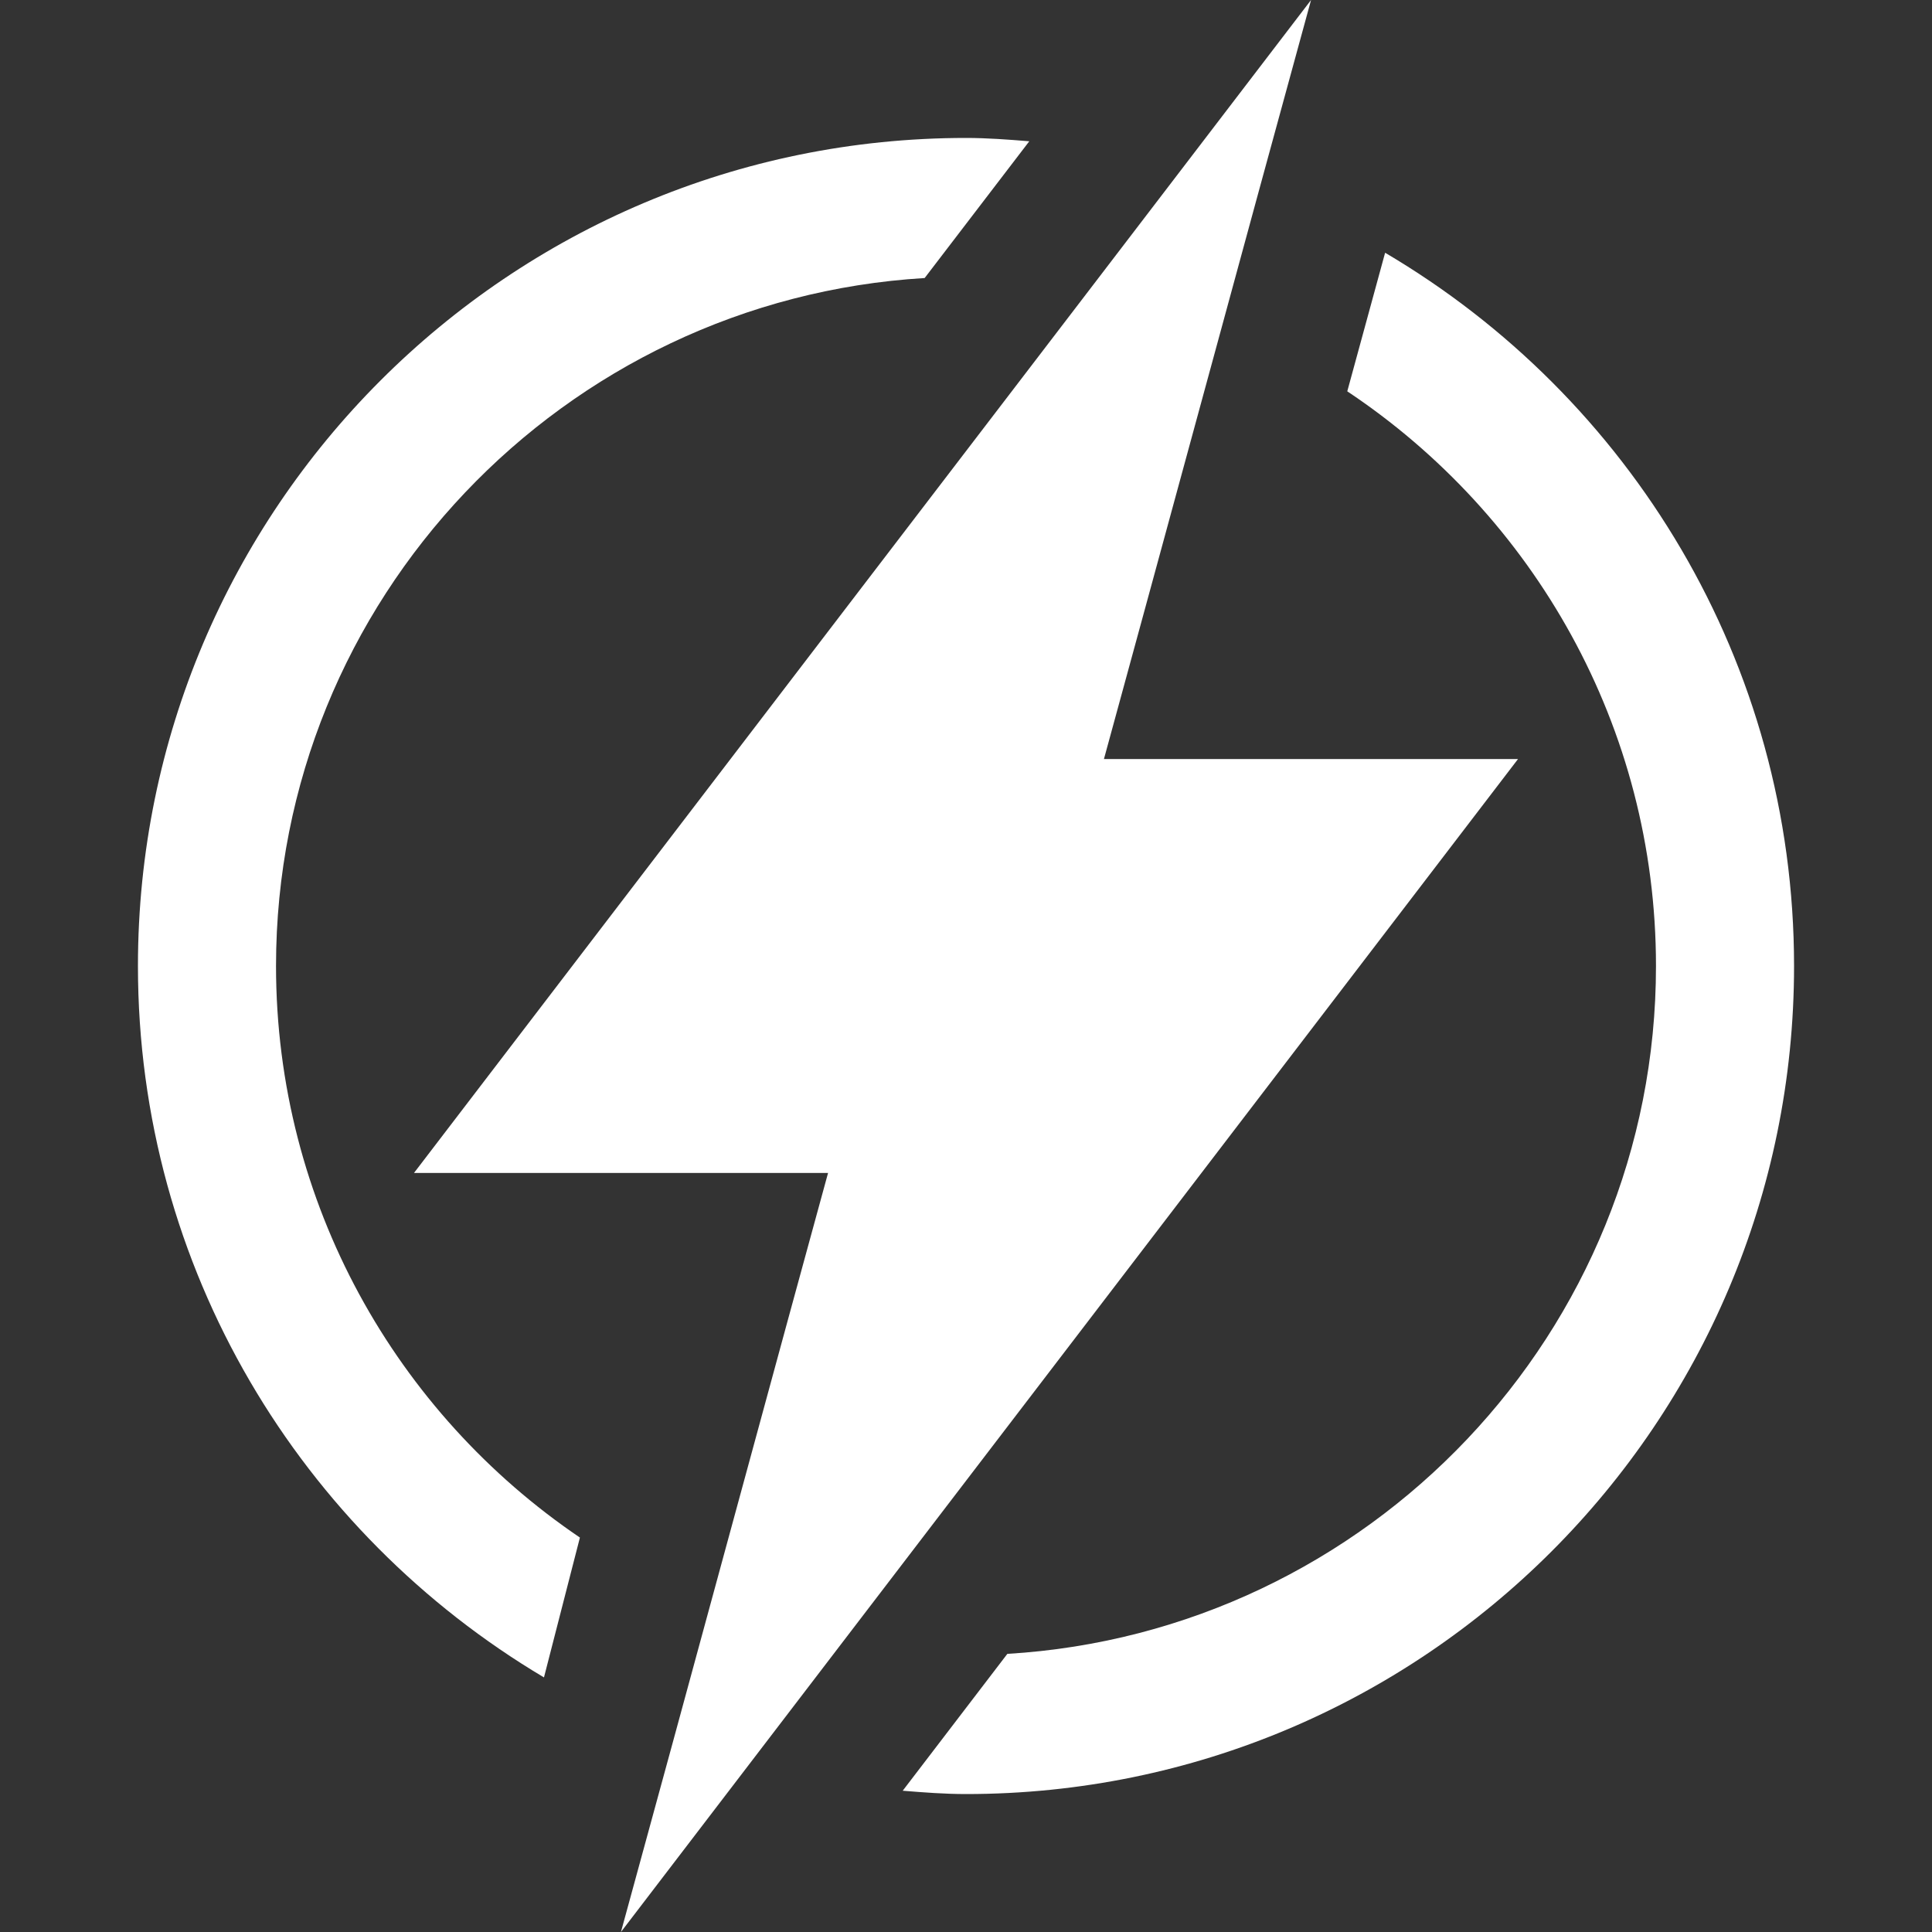
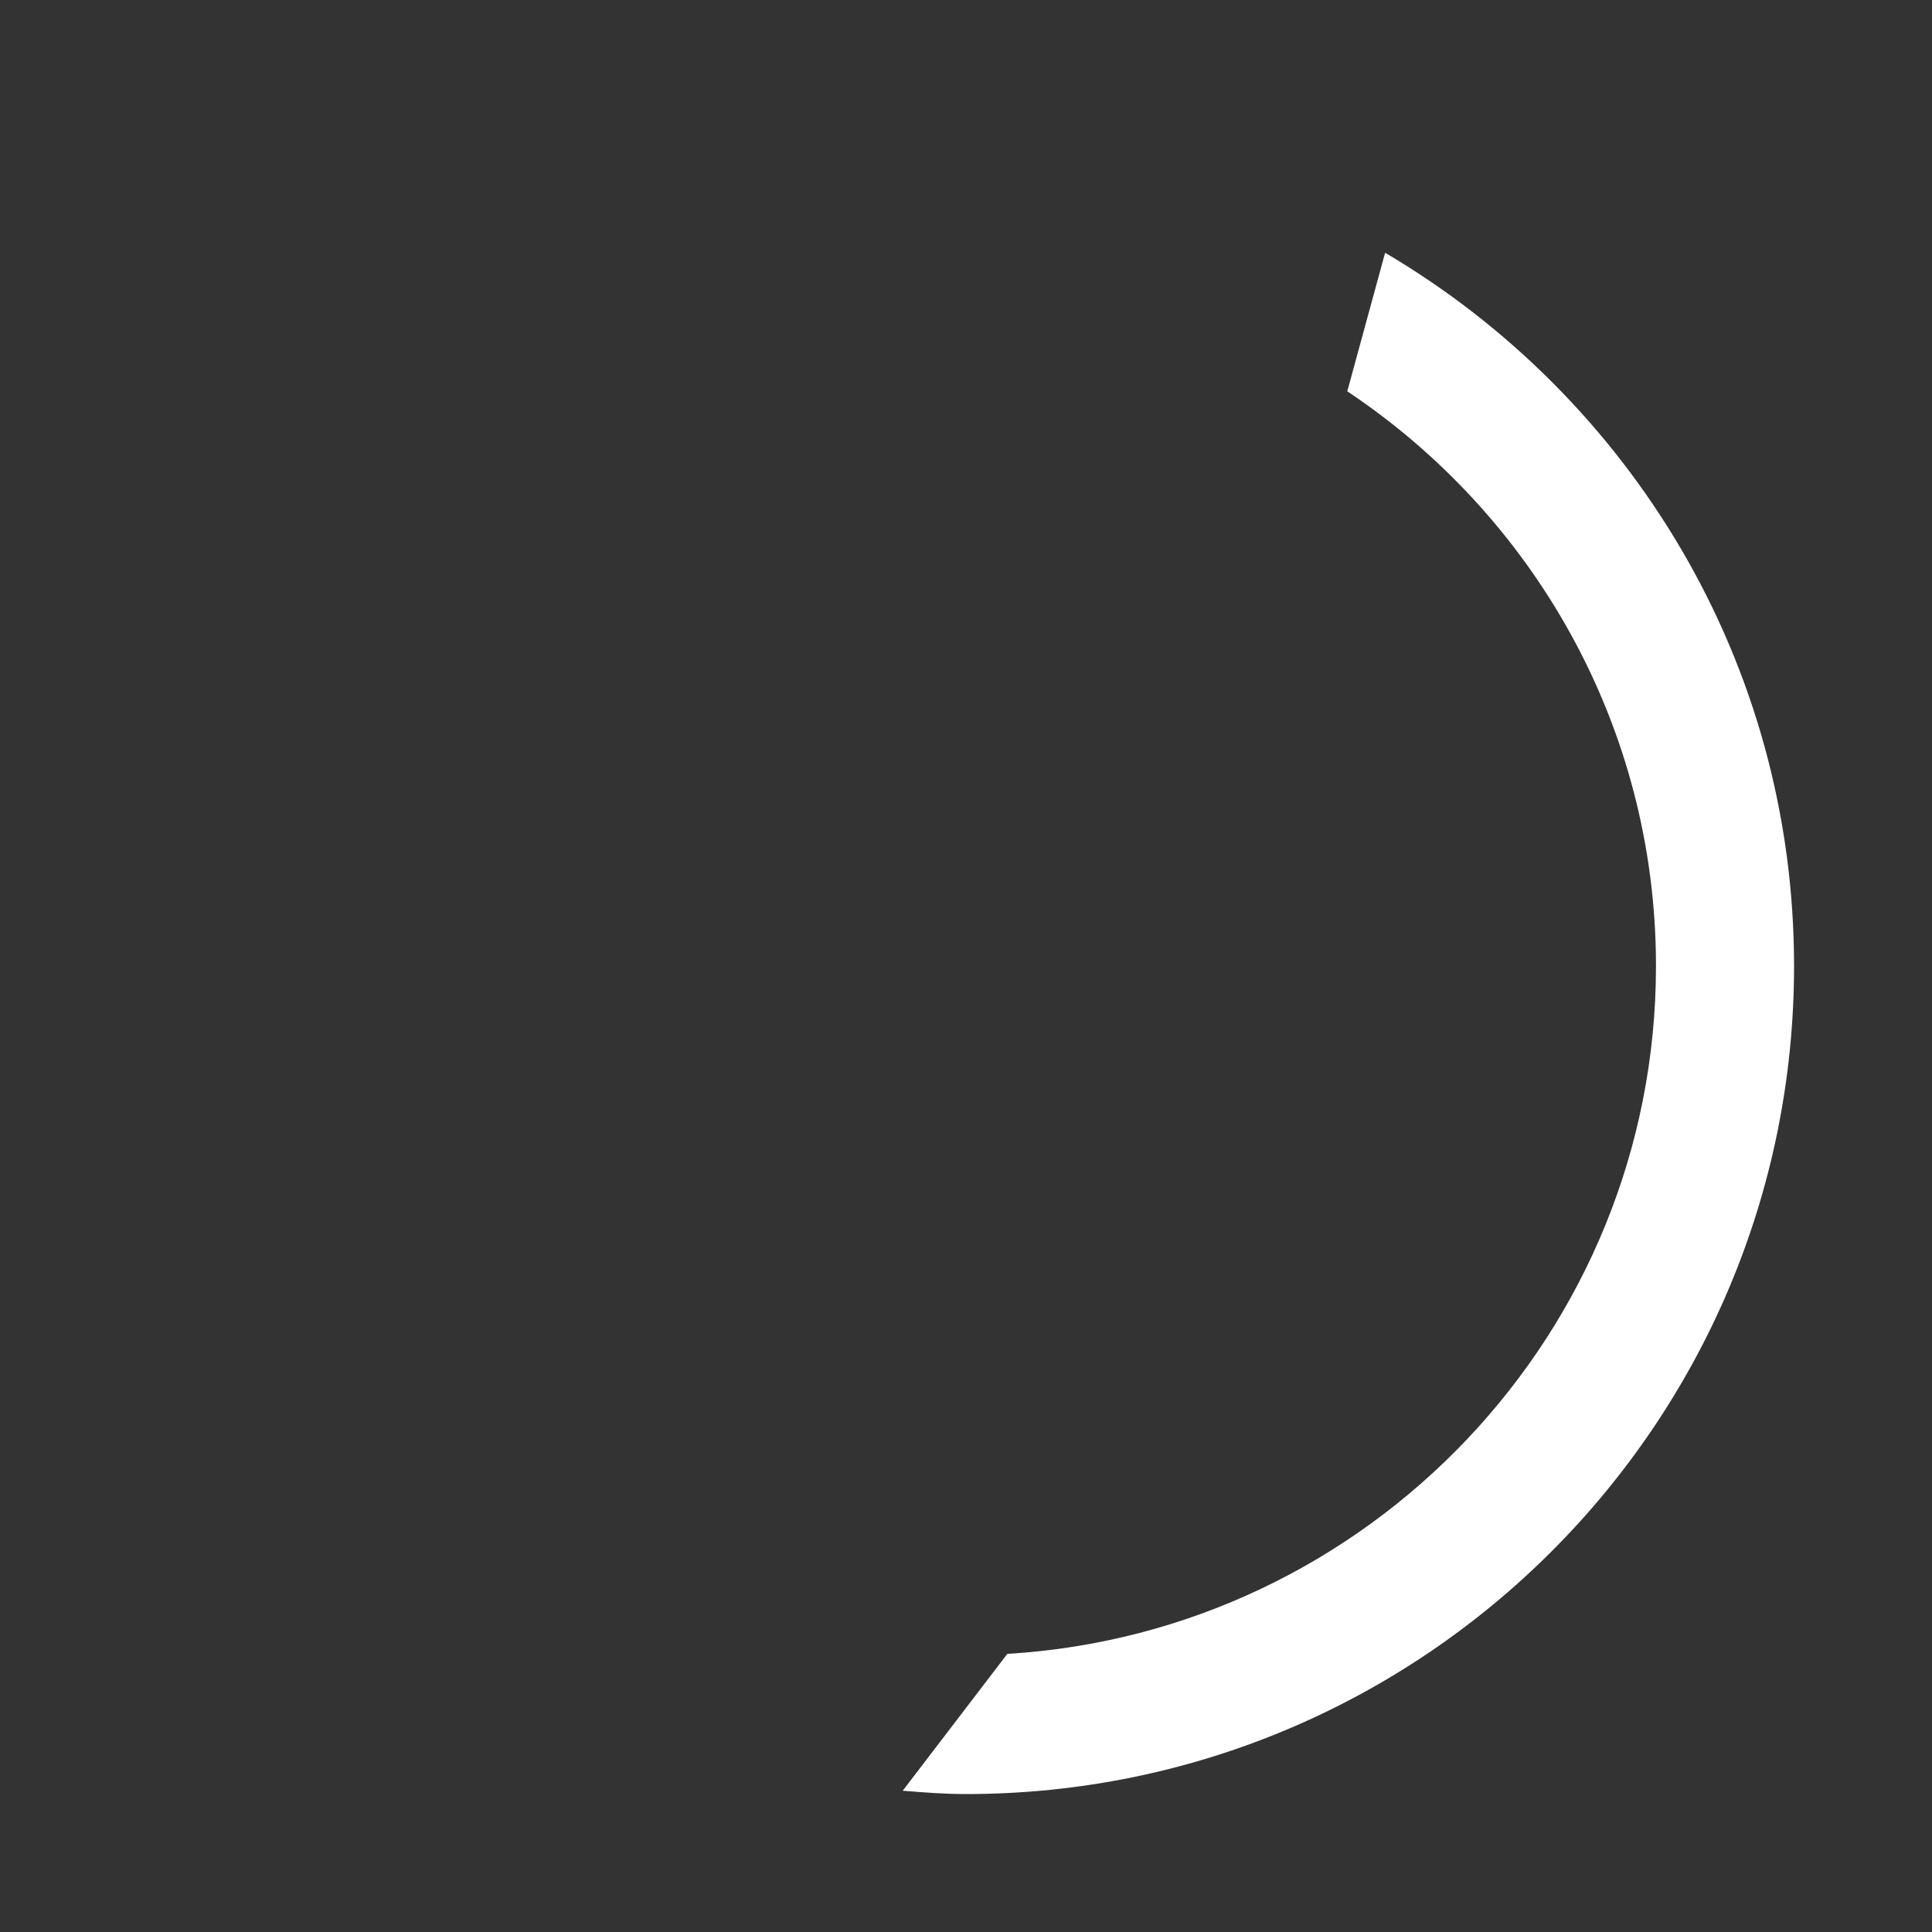
<svg xmlns="http://www.w3.org/2000/svg" width="100" viewBox="0 0 75 75" height="100" preserveAspectRatio="xMidYMid meet">
  <rect x="0" y="0" width="75" height="75" fill="#333333" stroke="none" />
  <defs>
    <clipPath id="2ae17efdf7">
-       <path d="M 5.344 5 L 40 5 L 40 66 L 5.344 66 Z M 5.344 5 " clip-rule="nonzero" />
-     </clipPath>
+       </clipPath>
    <clipPath id="7470ed9171">
      <path d="M 35 9 L 69.844 9 L 69.844 70 L 35 70 Z M 35 9 " clip-rule="nonzero" />
    </clipPath>
  </defs>
  <g clip-path="url(#2ae17efdf7)">
-     <path fill="#ffffff" d="M 10.715 37.5 C 10.715 23.273 21.875 11.637 35.895 10.793 L 39.957 5.484 C 39.141 5.418 38.332 5.355 37.5 5.355 C 19.75 5.355 5.355 19.75 5.355 37.5 C 5.355 49.262 11.691 59.516 21.117 65.117 L 22.512 59.688 C 15.398 54.867 10.715 46.719 10.715 37.5 Z M 10.715 37.5 " fill-opacity="1" fill-rule="nonzero" />
-   </g>
+     </g>
  <g clip-path="url(#7470ed9171)">
    <path fill="#ffffff" d="M 53.77 9.812 L 52.301 15.191 C 59.52 20 64.285 28.199 64.285 37.5 C 64.285 51.723 53.125 63.363 39.105 64.203 L 35.043 69.516 C 35.859 69.582 36.668 69.645 37.5 69.645 C 55.25 69.645 69.645 55.25 69.645 37.5 C 69.645 25.691 63.258 15.402 53.77 9.812 Z M 53.77 9.812 " fill-opacity="1" fill-rule="nonzero" />
  </g>
-   <path fill="#ffffff" d="M 58.93 29.465 L 42.855 29.465 L 44.434 23.684 L 47.441 12.652 L 48.855 7.461 L 50.895 0 L 45.918 6.508 L 42.348 11.176 L 33.434 22.828 L 16.07 45.535 L 32.145 45.535 L 30.574 51.281 L 27.559 62.348 L 26.145 67.539 L 24.105 75 L 29.082 68.492 L 32.652 63.824 L 41.68 52.02 Z M 58.93 29.465 " fill-opacity="1" fill-rule="nonzero" />
</svg>